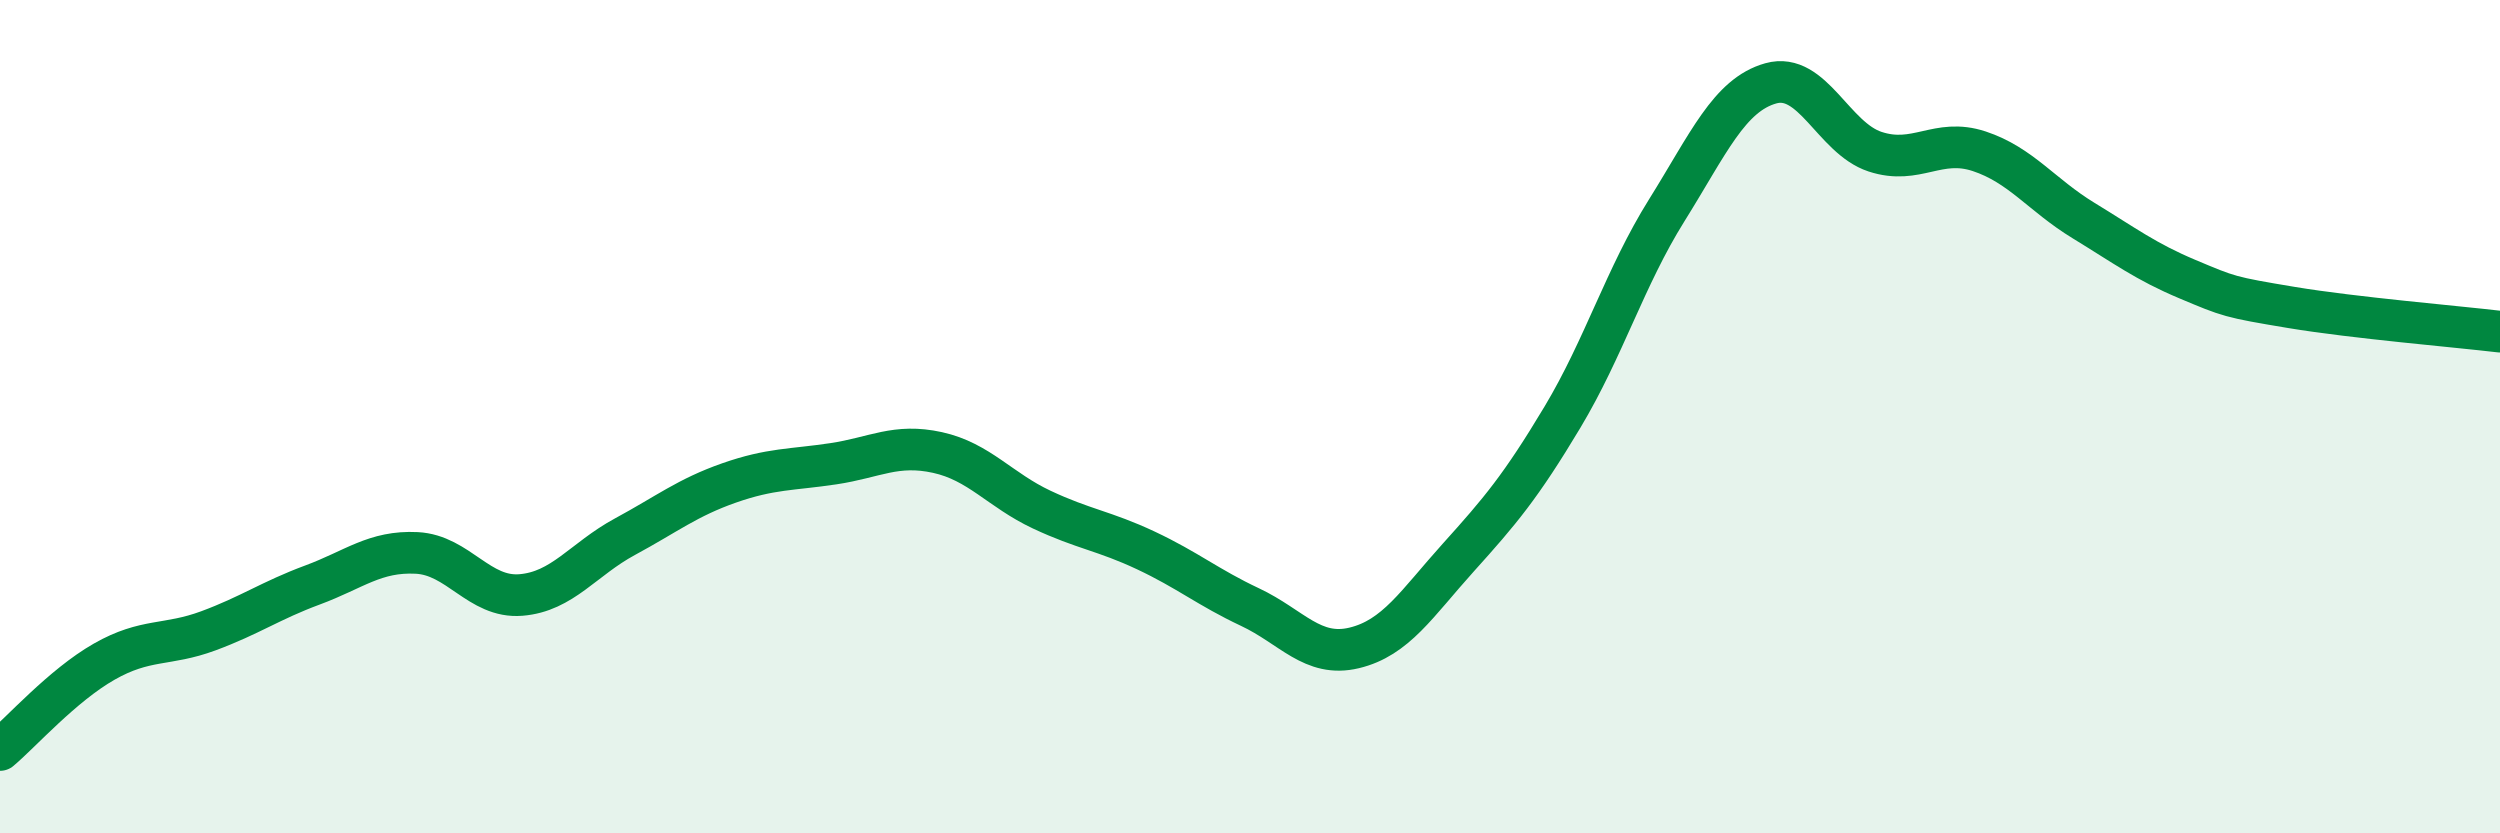
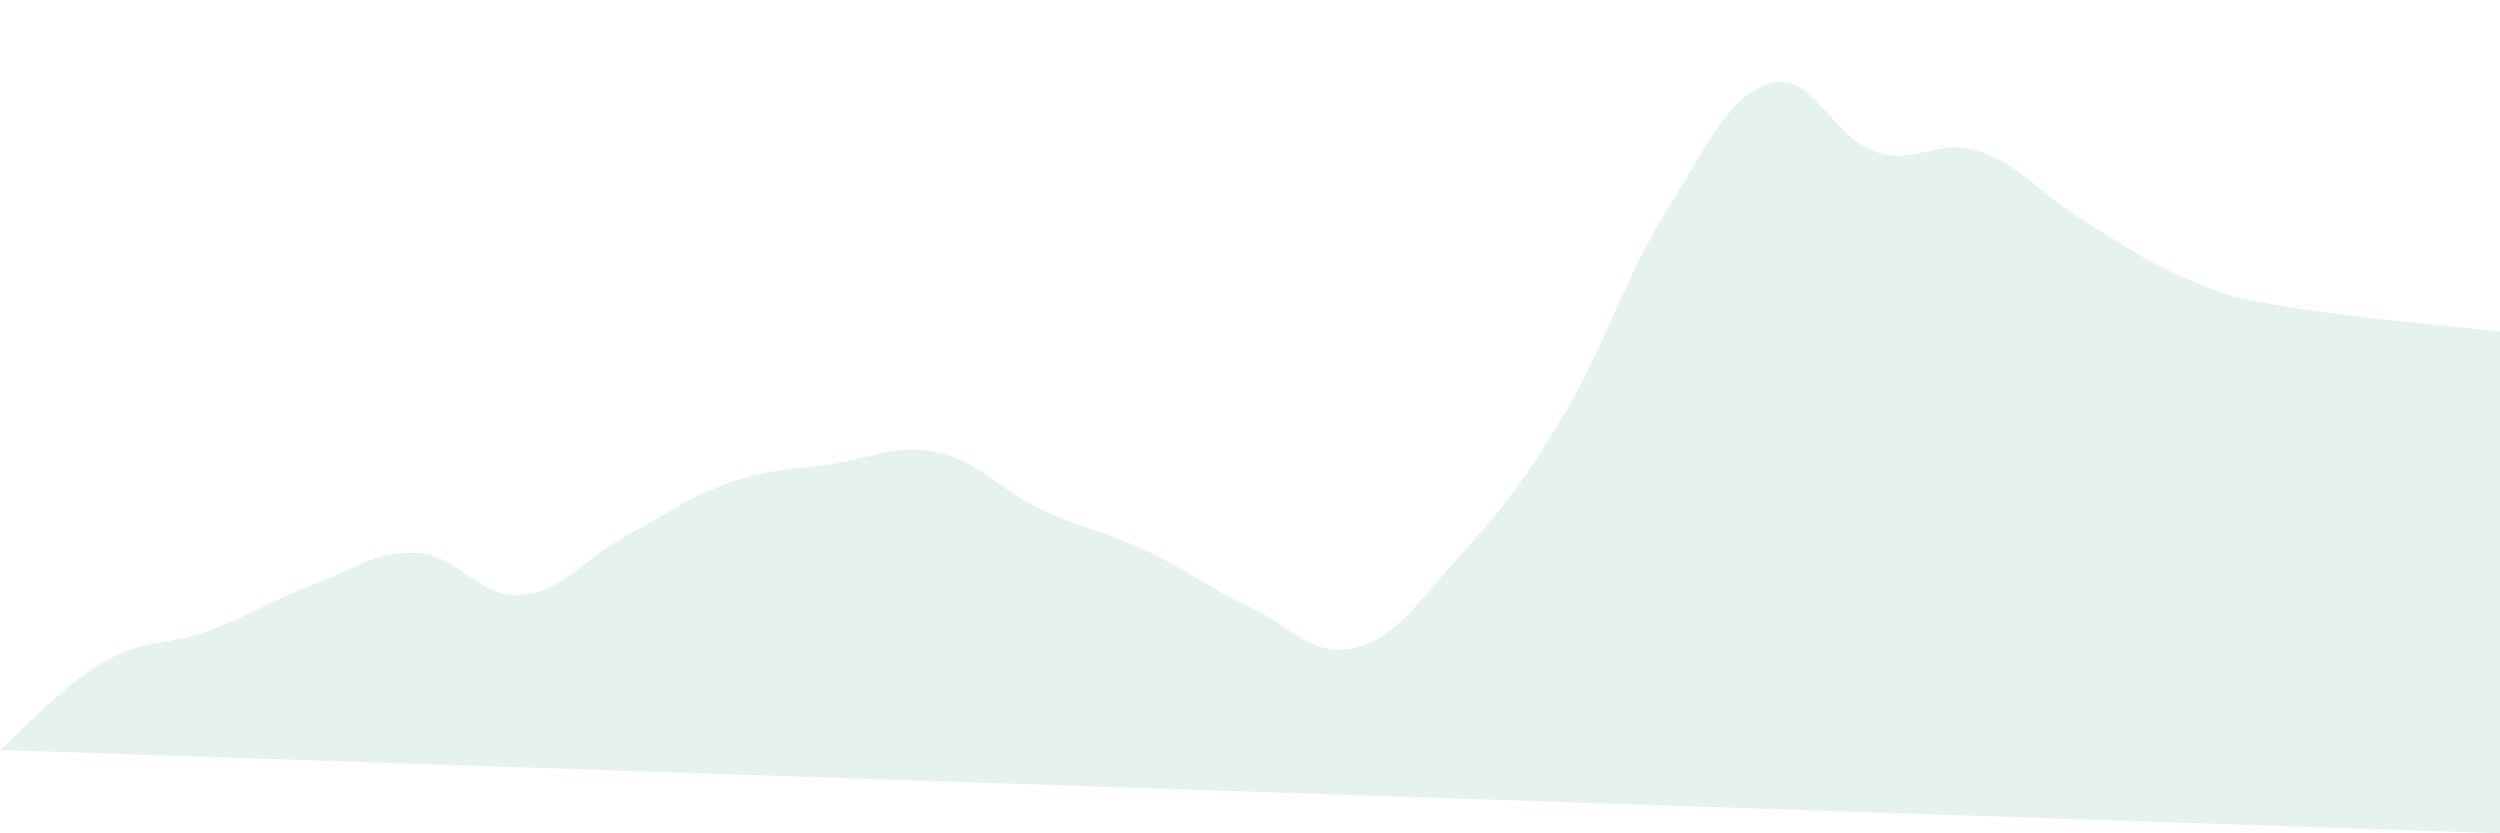
<svg xmlns="http://www.w3.org/2000/svg" width="60" height="20" viewBox="0 0 60 20">
-   <path d="M 0,18 C 0.5,17.58 1.5,16.45 2.5,15.88 C 3.5,15.31 4,15.51 5,15.14 C 6,14.77 6.5,14.41 7.5,14.04 C 8.5,13.67 9,13.22 10,13.27 C 11,13.32 11.5,14.36 12.5,14.28 C 13.5,14.2 14,13.42 15,12.88 C 16,12.34 16.5,11.94 17.5,11.59 C 18.5,11.24 19,11.28 20,11.13 C 21,10.98 21.5,10.64 22.5,10.86 C 23.5,11.08 24,11.76 25,12.23 C 26,12.7 26.5,12.74 27.5,13.21 C 28.5,13.68 29,14.1 30,14.57 C 31,15.04 31.5,15.79 32.5,15.55 C 33.5,15.31 34,14.49 35,13.38 C 36,12.27 36.5,11.68 37.5,10.01 C 38.5,8.34 39,6.65 40,5.05 C 41,3.45 41.5,2.28 42.5,2 C 43.5,1.72 44,3.31 45,3.64 C 46,3.97 46.5,3.3 47.5,3.63 C 48.5,3.96 49,4.68 50,5.29 C 51,5.9 51.5,6.28 52.5,6.7 C 53.5,7.12 53.5,7.13 55,7.38 C 56.5,7.63 59,7.84 60,7.96L60 20L0 20Z" fill="#008740" opacity="0.1" stroke-linecap="round" stroke-linejoin="round" />
-   <path d="M 0,18 C 0.5,17.58 1.5,16.45 2.5,15.88 C 3.5,15.31 4,15.51 5,15.14 C 6,14.77 6.5,14.41 7.5,14.04 C 8.5,13.67 9,13.22 10,13.27 C 11,13.32 11.5,14.36 12.5,14.28 C 13.5,14.2 14,13.42 15,12.88 C 16,12.34 16.5,11.94 17.5,11.59 C 18.5,11.24 19,11.28 20,11.13 C 21,10.98 21.5,10.64 22.5,10.86 C 23.5,11.08 24,11.76 25,12.23 C 26,12.7 26.5,12.74 27.5,13.21 C 28.5,13.68 29,14.1 30,14.57 C 31,15.04 31.5,15.79 32.5,15.55 C 33.5,15.31 34,14.49 35,13.38 C 36,12.27 36.5,11.68 37.5,10.01 C 38.5,8.34 39,6.65 40,5.05 C 41,3.45 41.5,2.28 42.5,2 C 43.5,1.72 44,3.31 45,3.64 C 46,3.97 46.5,3.3 47.5,3.63 C 48.5,3.96 49,4.68 50,5.29 C 51,5.9 51.5,6.28 52.5,6.7 C 53.5,7.12 53.5,7.13 55,7.38 C 56.5,7.63 59,7.84 60,7.96" stroke="#008740" stroke-width="1" fill="none" stroke-linecap="round" stroke-linejoin="round" />
+   <path d="M 0,18 C 0.5,17.58 1.5,16.45 2.5,15.88 C 3.5,15.31 4,15.51 5,15.14 C 6,14.77 6.5,14.41 7.5,14.04 C 8.5,13.67 9,13.22 10,13.27 C 11,13.32 11.5,14.36 12.5,14.28 C 13.5,14.2 14,13.42 15,12.88 C 16,12.34 16.5,11.94 17.5,11.59 C 18.5,11.24 19,11.28 20,11.13 C 21,10.98 21.5,10.64 22.5,10.86 C 23.5,11.08 24,11.76 25,12.23 C 26,12.7 26.5,12.74 27.5,13.21 C 28.5,13.68 29,14.1 30,14.57 C 31,15.04 31.5,15.79 32.5,15.55 C 33.5,15.31 34,14.49 35,13.38 C 36,12.27 36.5,11.68 37.5,10.01 C 38.5,8.34 39,6.65 40,5.05 C 41,3.45 41.5,2.28 42.5,2 C 43.5,1.72 44,3.31 45,3.64 C 46,3.97 46.5,3.3 47.5,3.63 C 48.5,3.96 49,4.68 50,5.29 C 51,5.9 51.5,6.28 52.5,6.7 C 53.5,7.12 53.5,7.13 55,7.38 C 56.5,7.63 59,7.84 60,7.96L60 20Z" fill="#008740" opacity="0.1" stroke-linecap="round" stroke-linejoin="round" />
</svg>